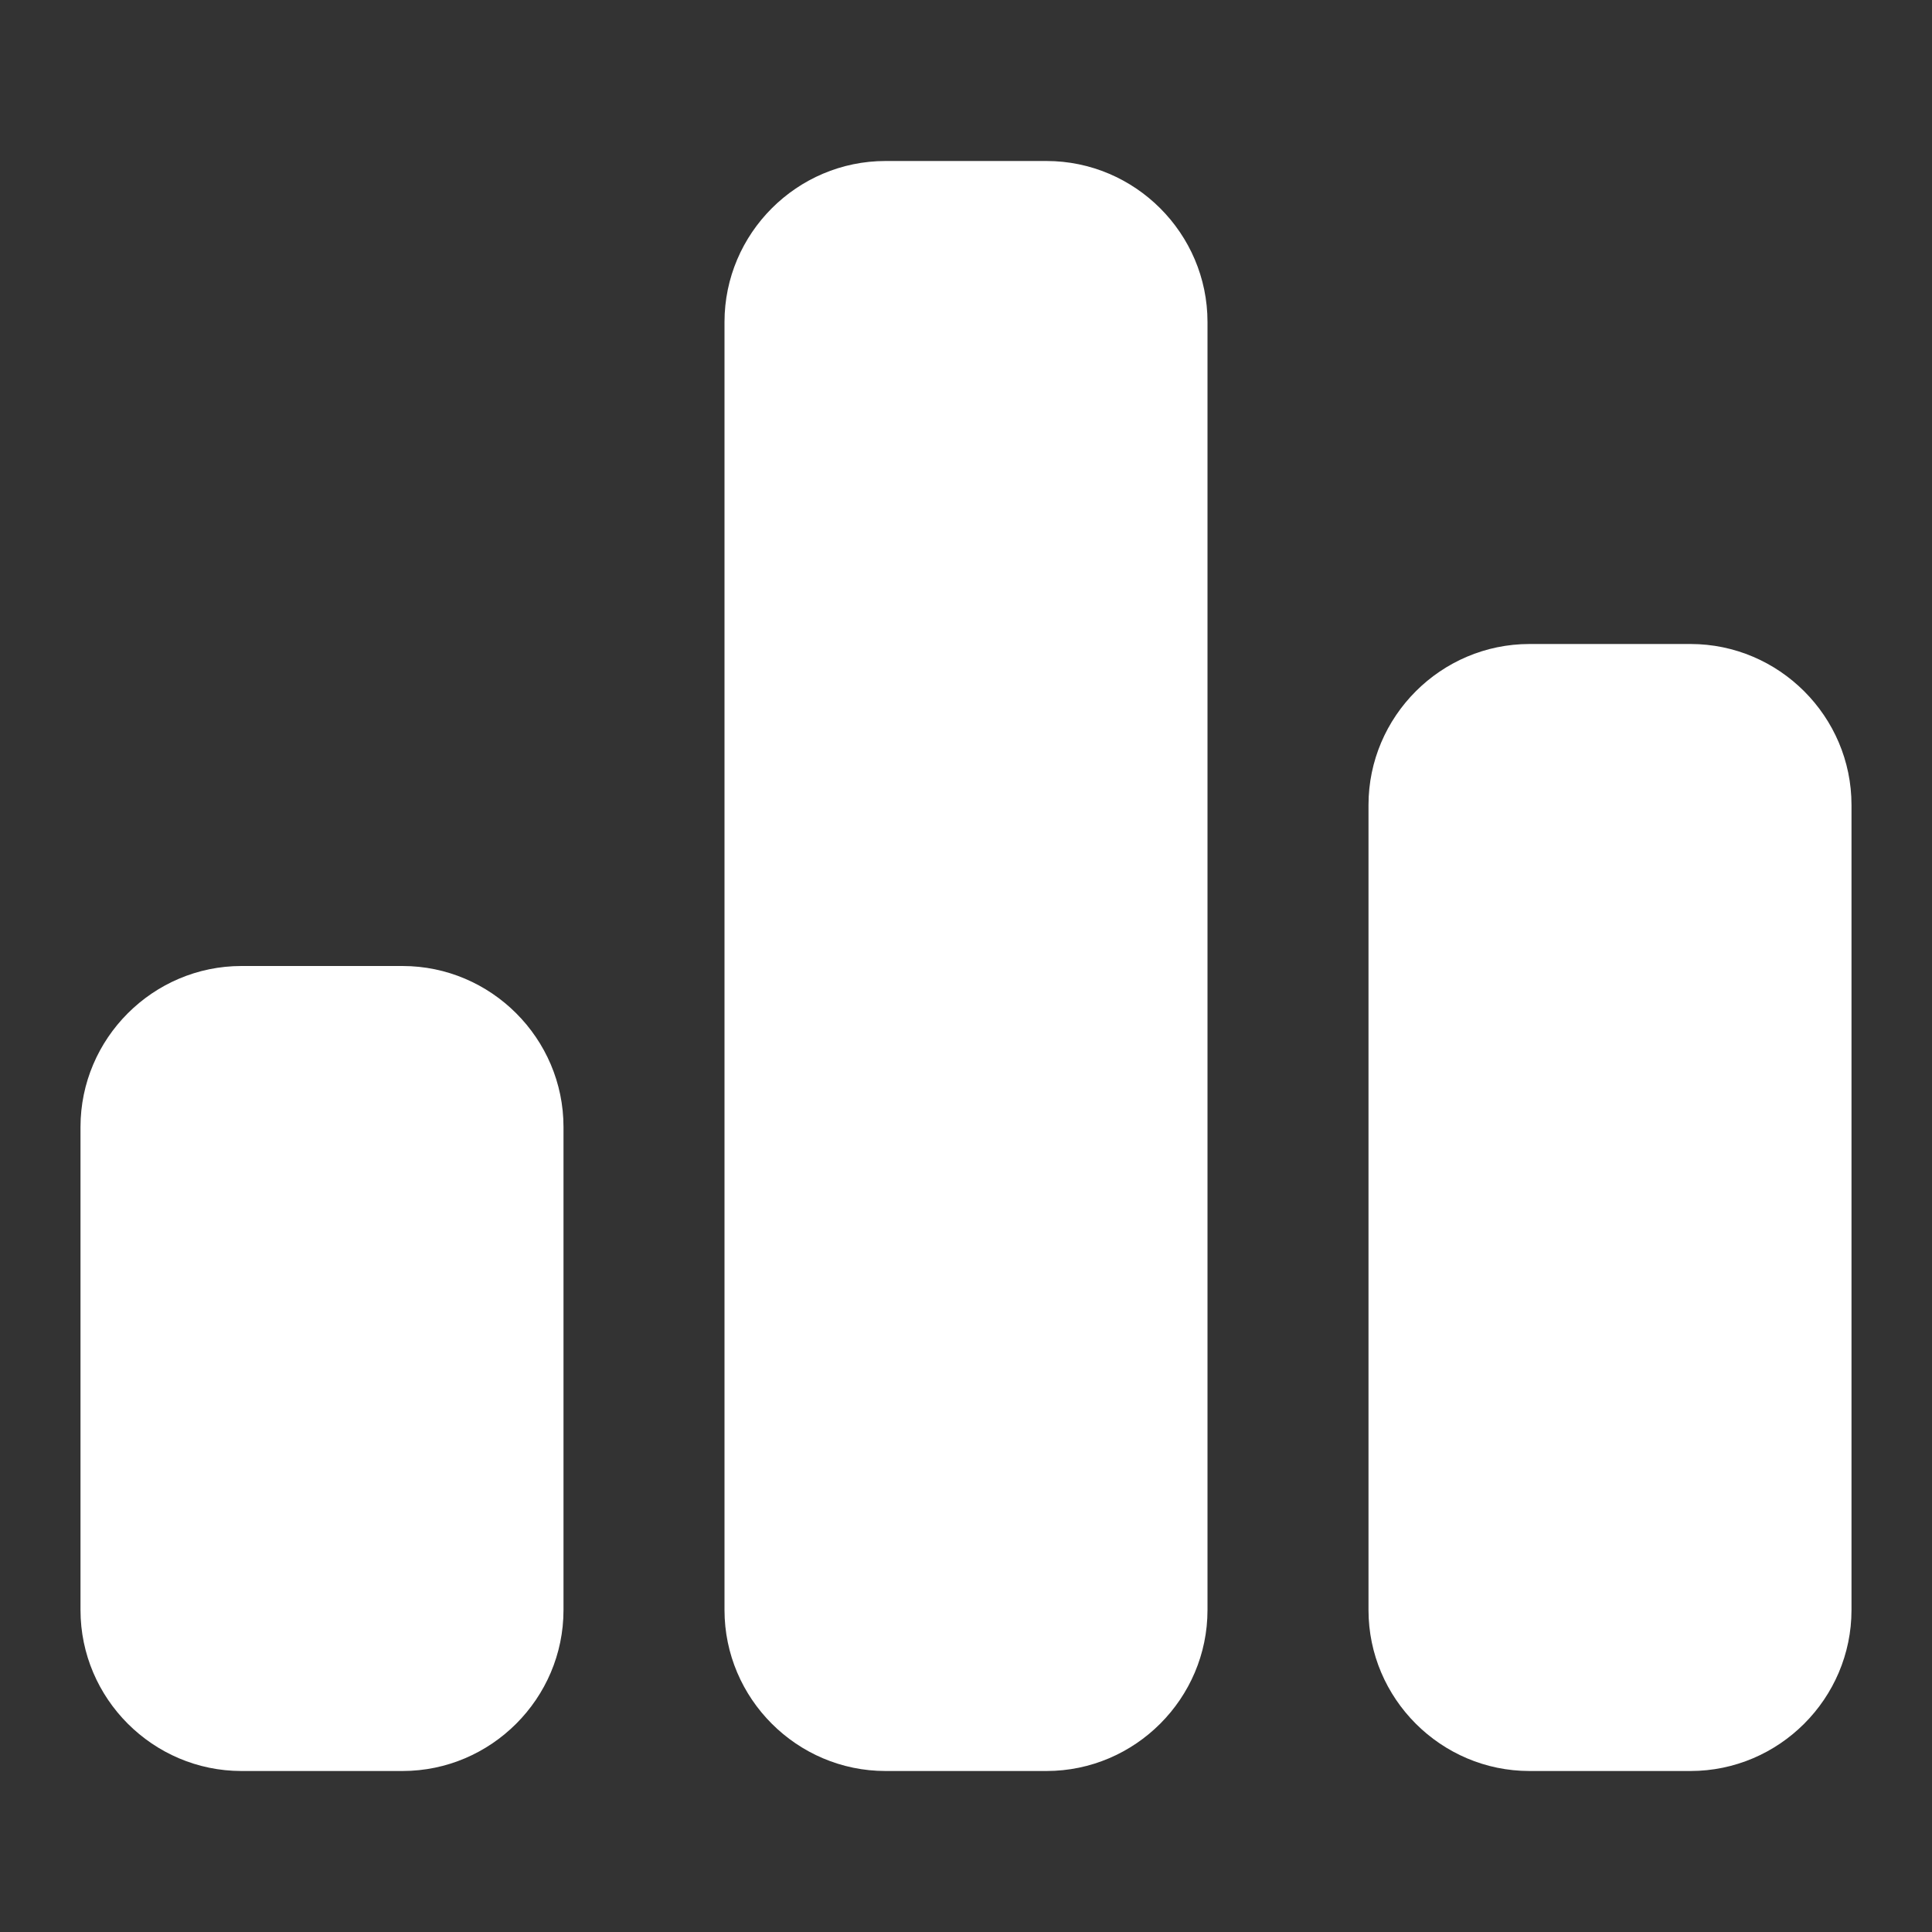
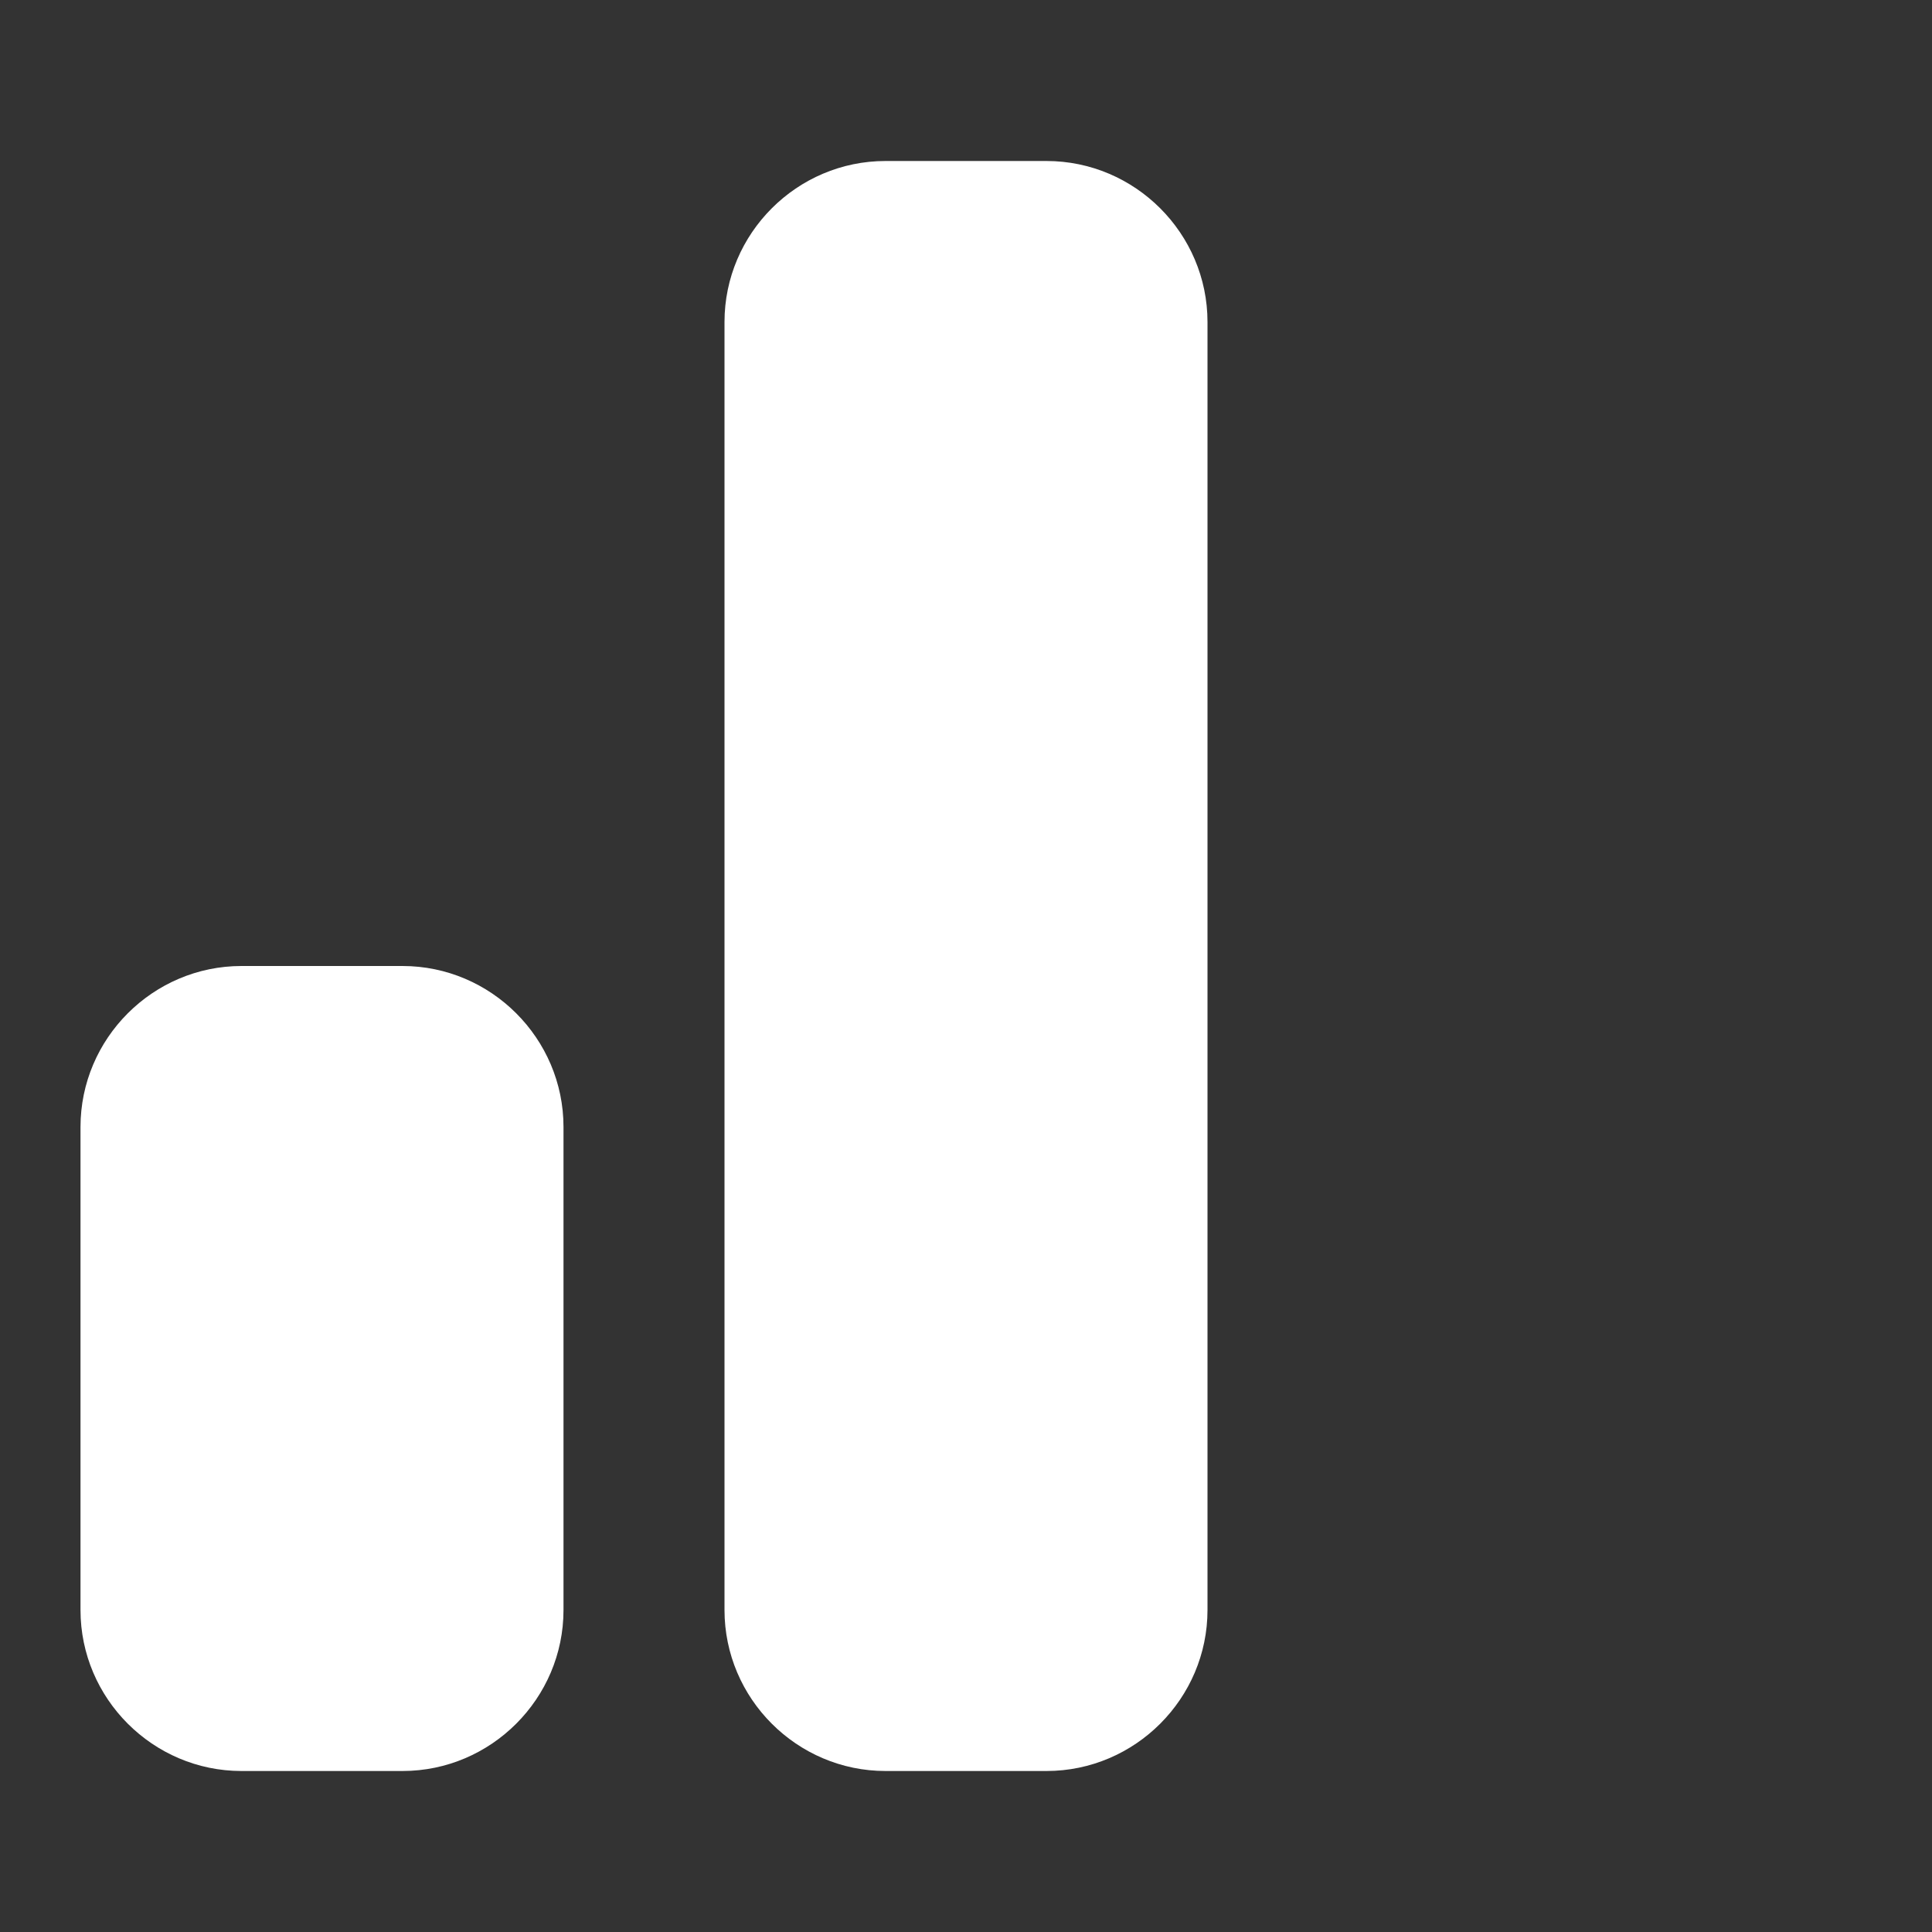
<svg xmlns="http://www.w3.org/2000/svg" width="18" height="18" viewBox="0 0 18 18" fill="none">
  <rect x="0" y="0" width="18" height="18" fill="#333333" stroke="none" />
  <path d="M3.75 9H2.25C1.425 9 0.75 9.675 0.75 10.5V15C0.75 15.825 1.425 16.5 2.25 16.5H3.75C4.575 16.5 5.25 15.825 5.25 15V10.5C5.25 9.675 4.575 9 3.75 9Z" fill="white" />
  <path d="M9.75 1.5H8.25C7.425 1.5 6.75 2.175 6.75 3V15C6.75 15.825 7.425 16.5 8.25 16.5H9.75C10.575 16.5 11.25 15.825 11.25 15V3C11.25 2.175 10.575 1.5 9.75 1.5Z" fill="white" />
-   <path d="M15.75 6H14.25C13.425 6 12.75 6.675 12.75 7.5V15C12.75 15.825 13.425 16.5 14.25 16.5H15.75C16.575 16.5 17.25 15.825 17.25 15V7.5C17.25 6.675 16.575 6 15.75 6Z" fill="white" />
</svg>